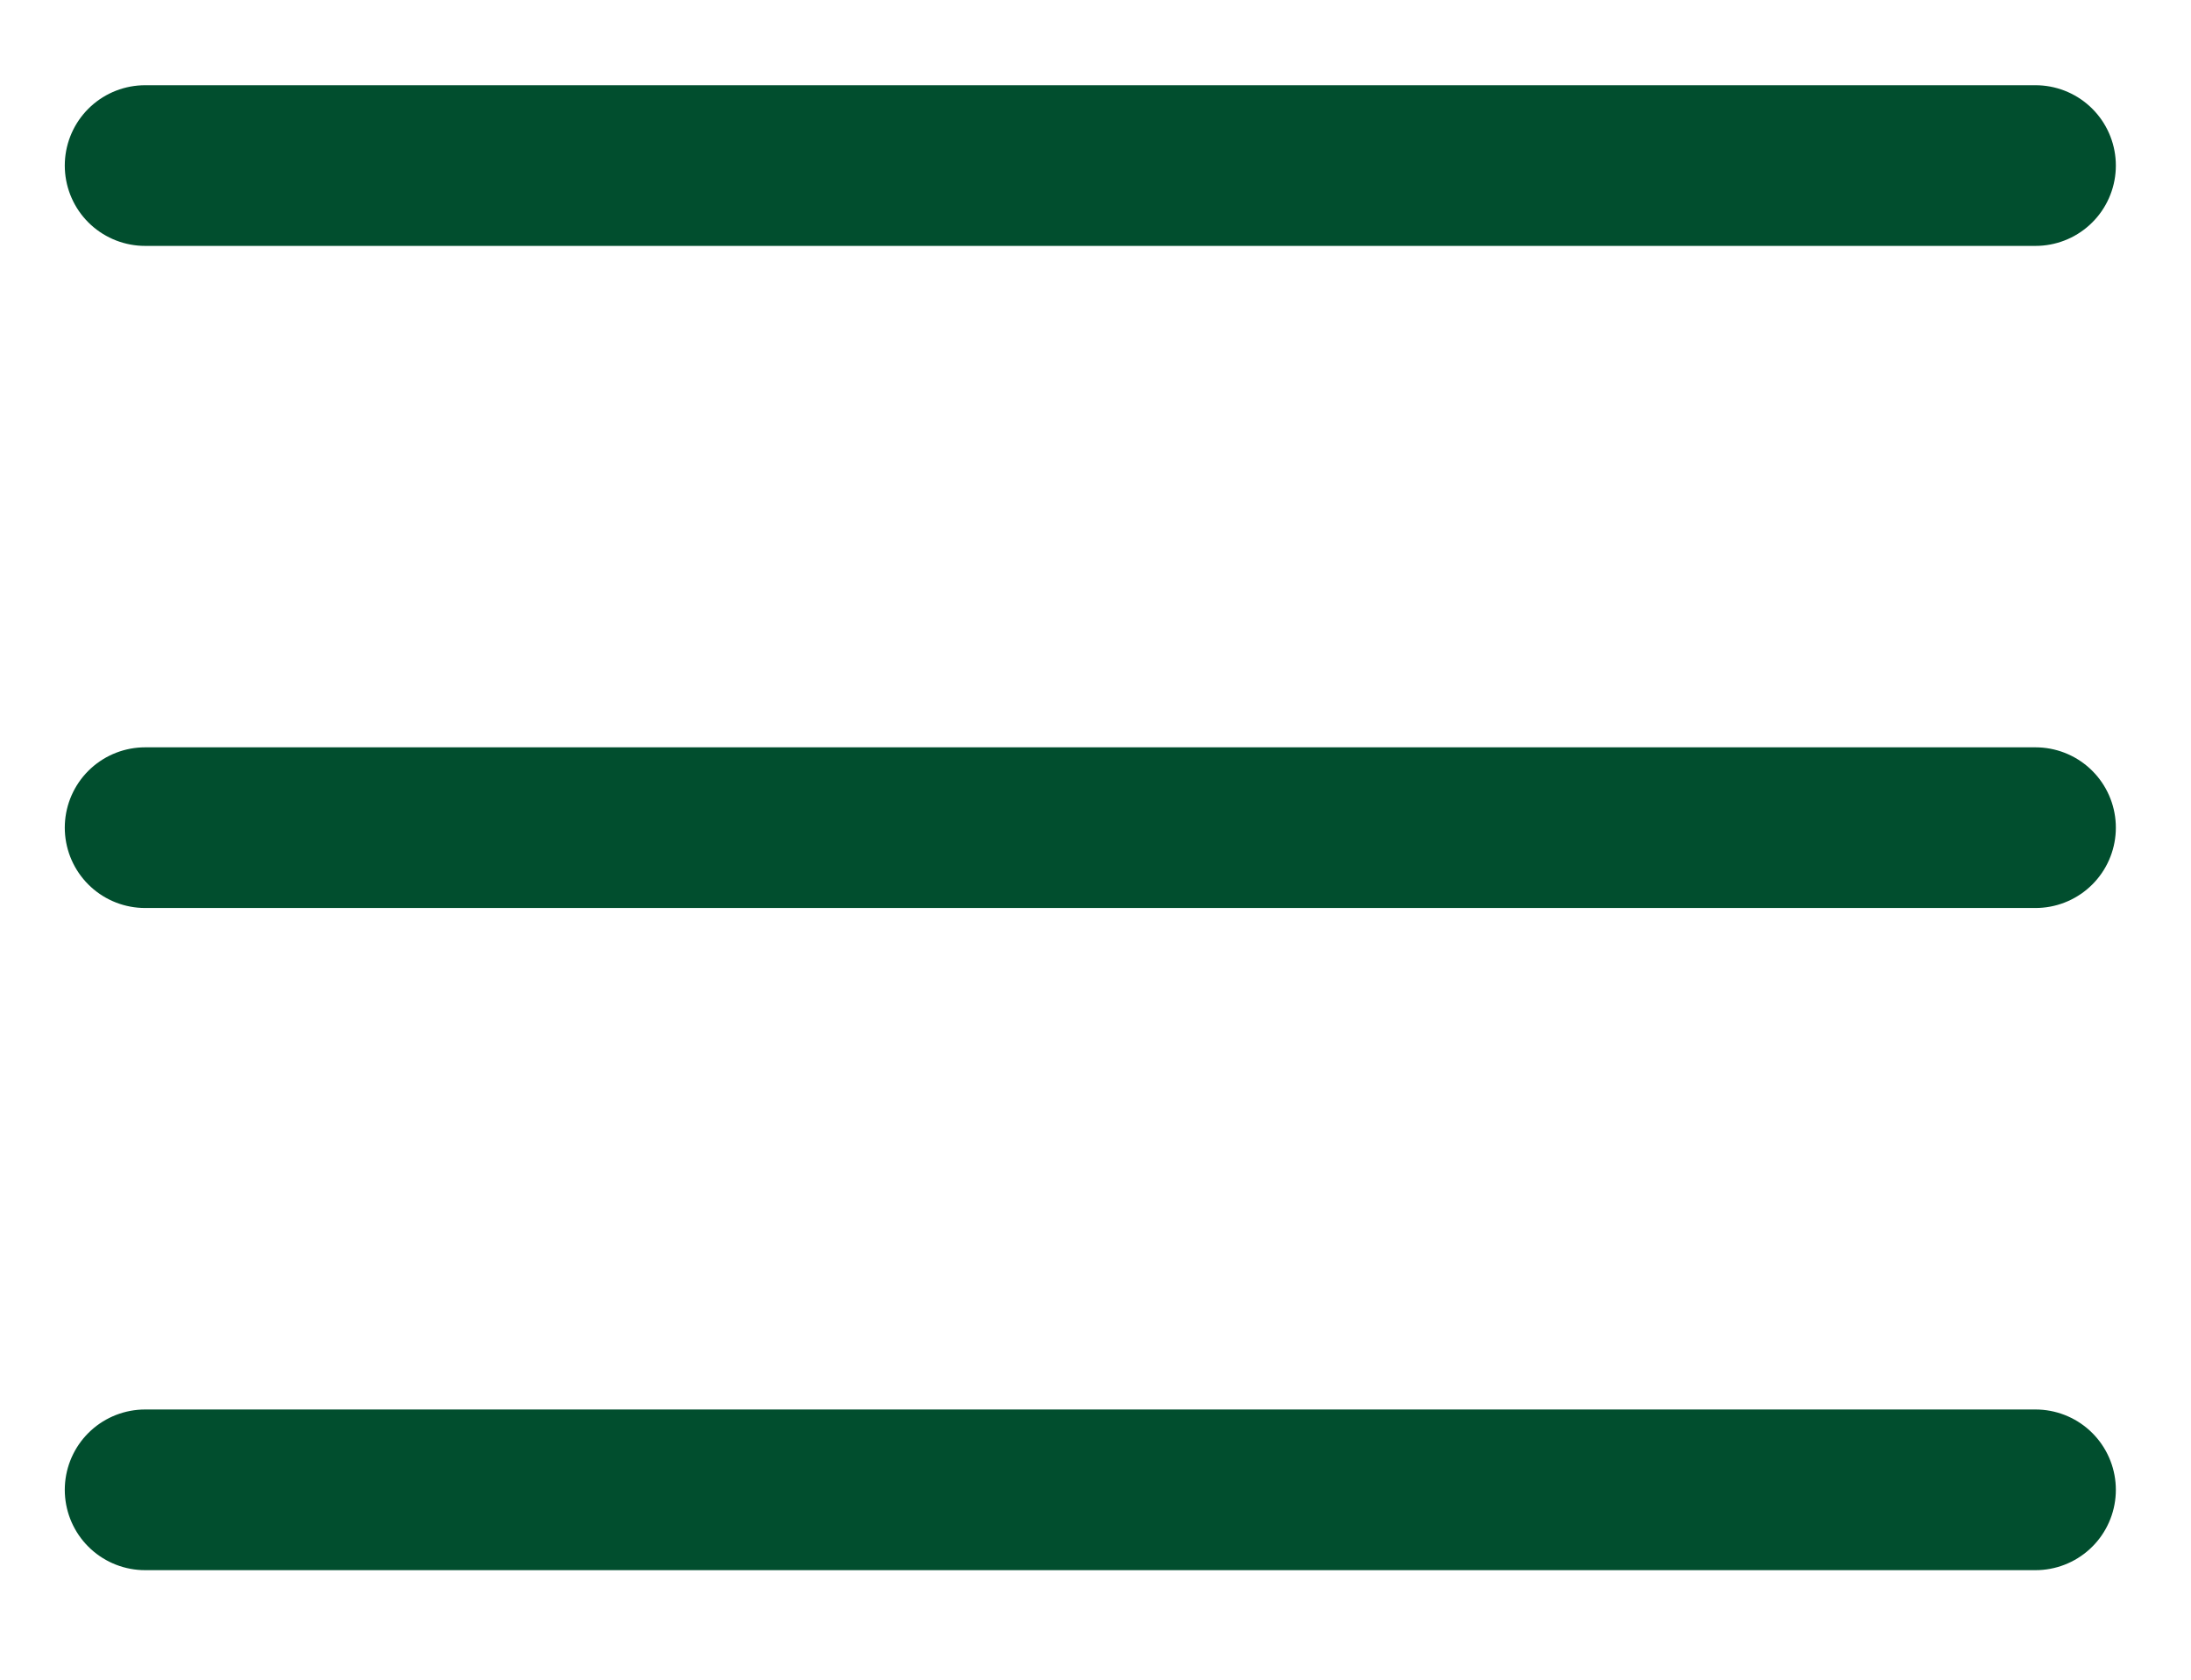
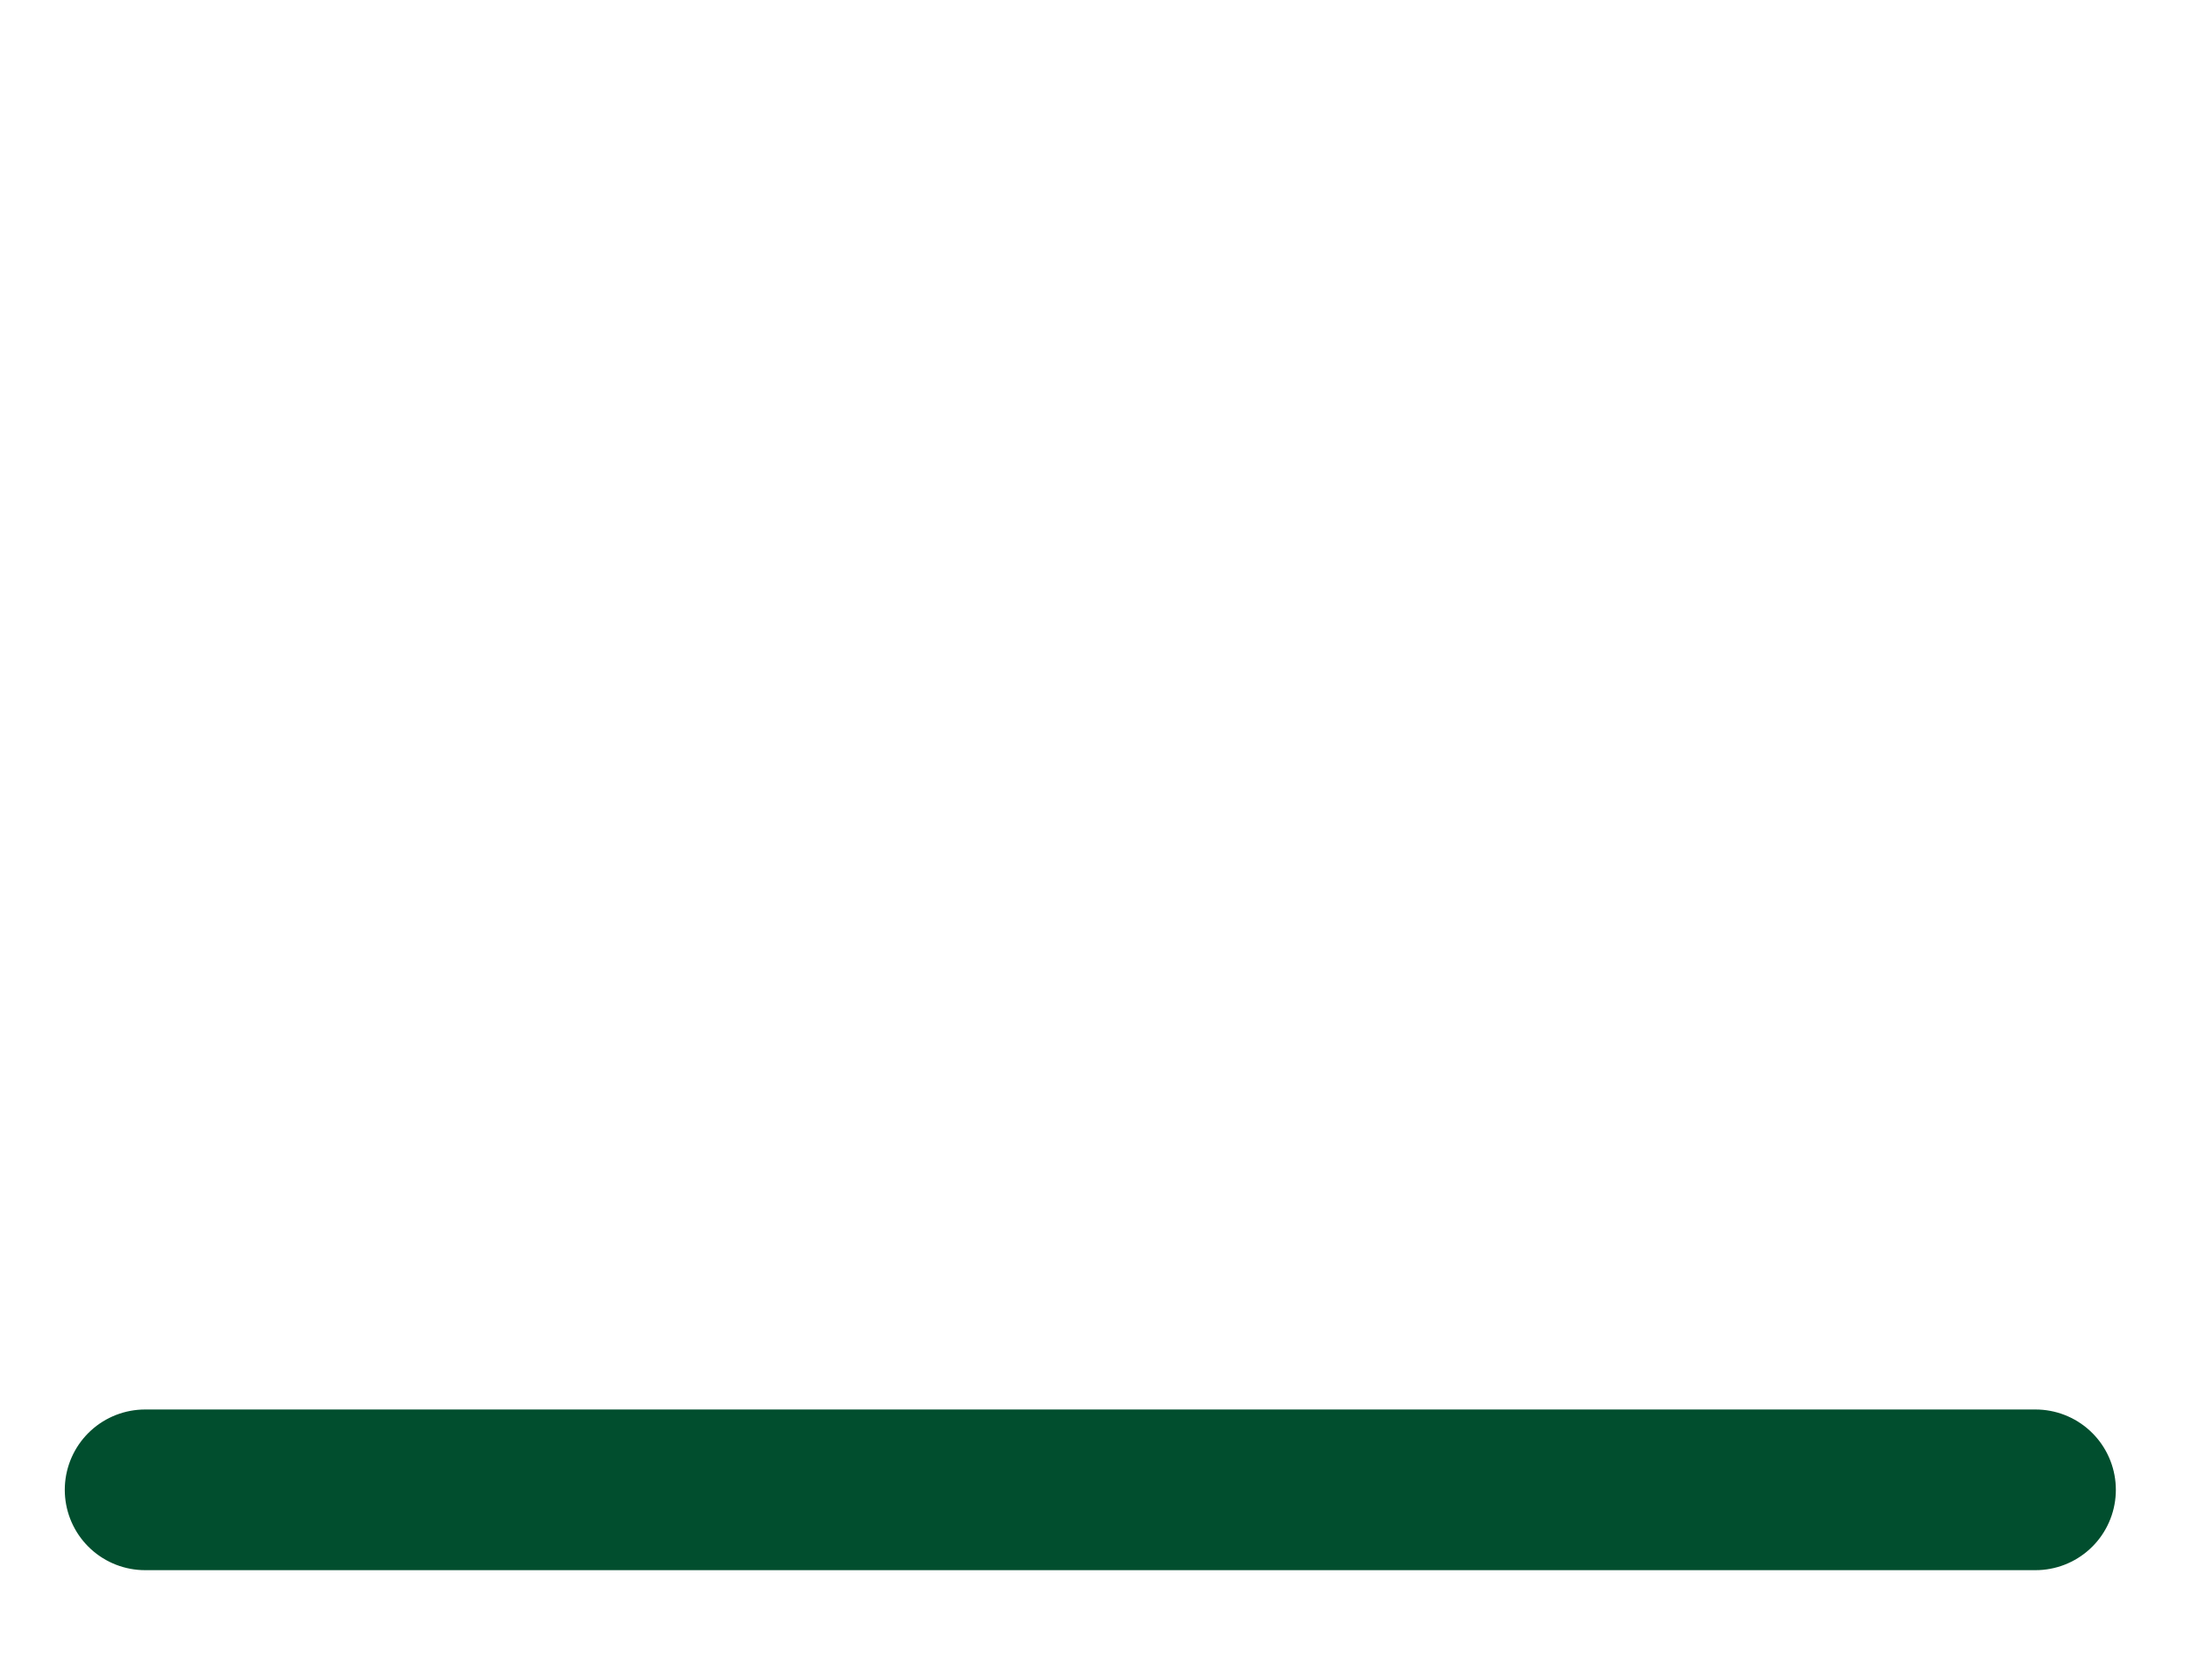
<svg xmlns="http://www.w3.org/2000/svg" width="30" height="23" viewBox="0 0 30 23" fill="none">
-   <path d="M1.987 2.267H27.871" stroke="#014E2E" stroke-width="2.2" stroke-linecap="round" stroke-linejoin="round" />
-   <path d="M1.987 11.333H27.871" stroke="#014E2E" stroke-width="2.2" stroke-linecap="round" stroke-linejoin="round" />
  <path d="M1.987 20.4H27.871" stroke="#014E2E" stroke-width="2.2" stroke-linecap="round" stroke-linejoin="round" />
</svg>